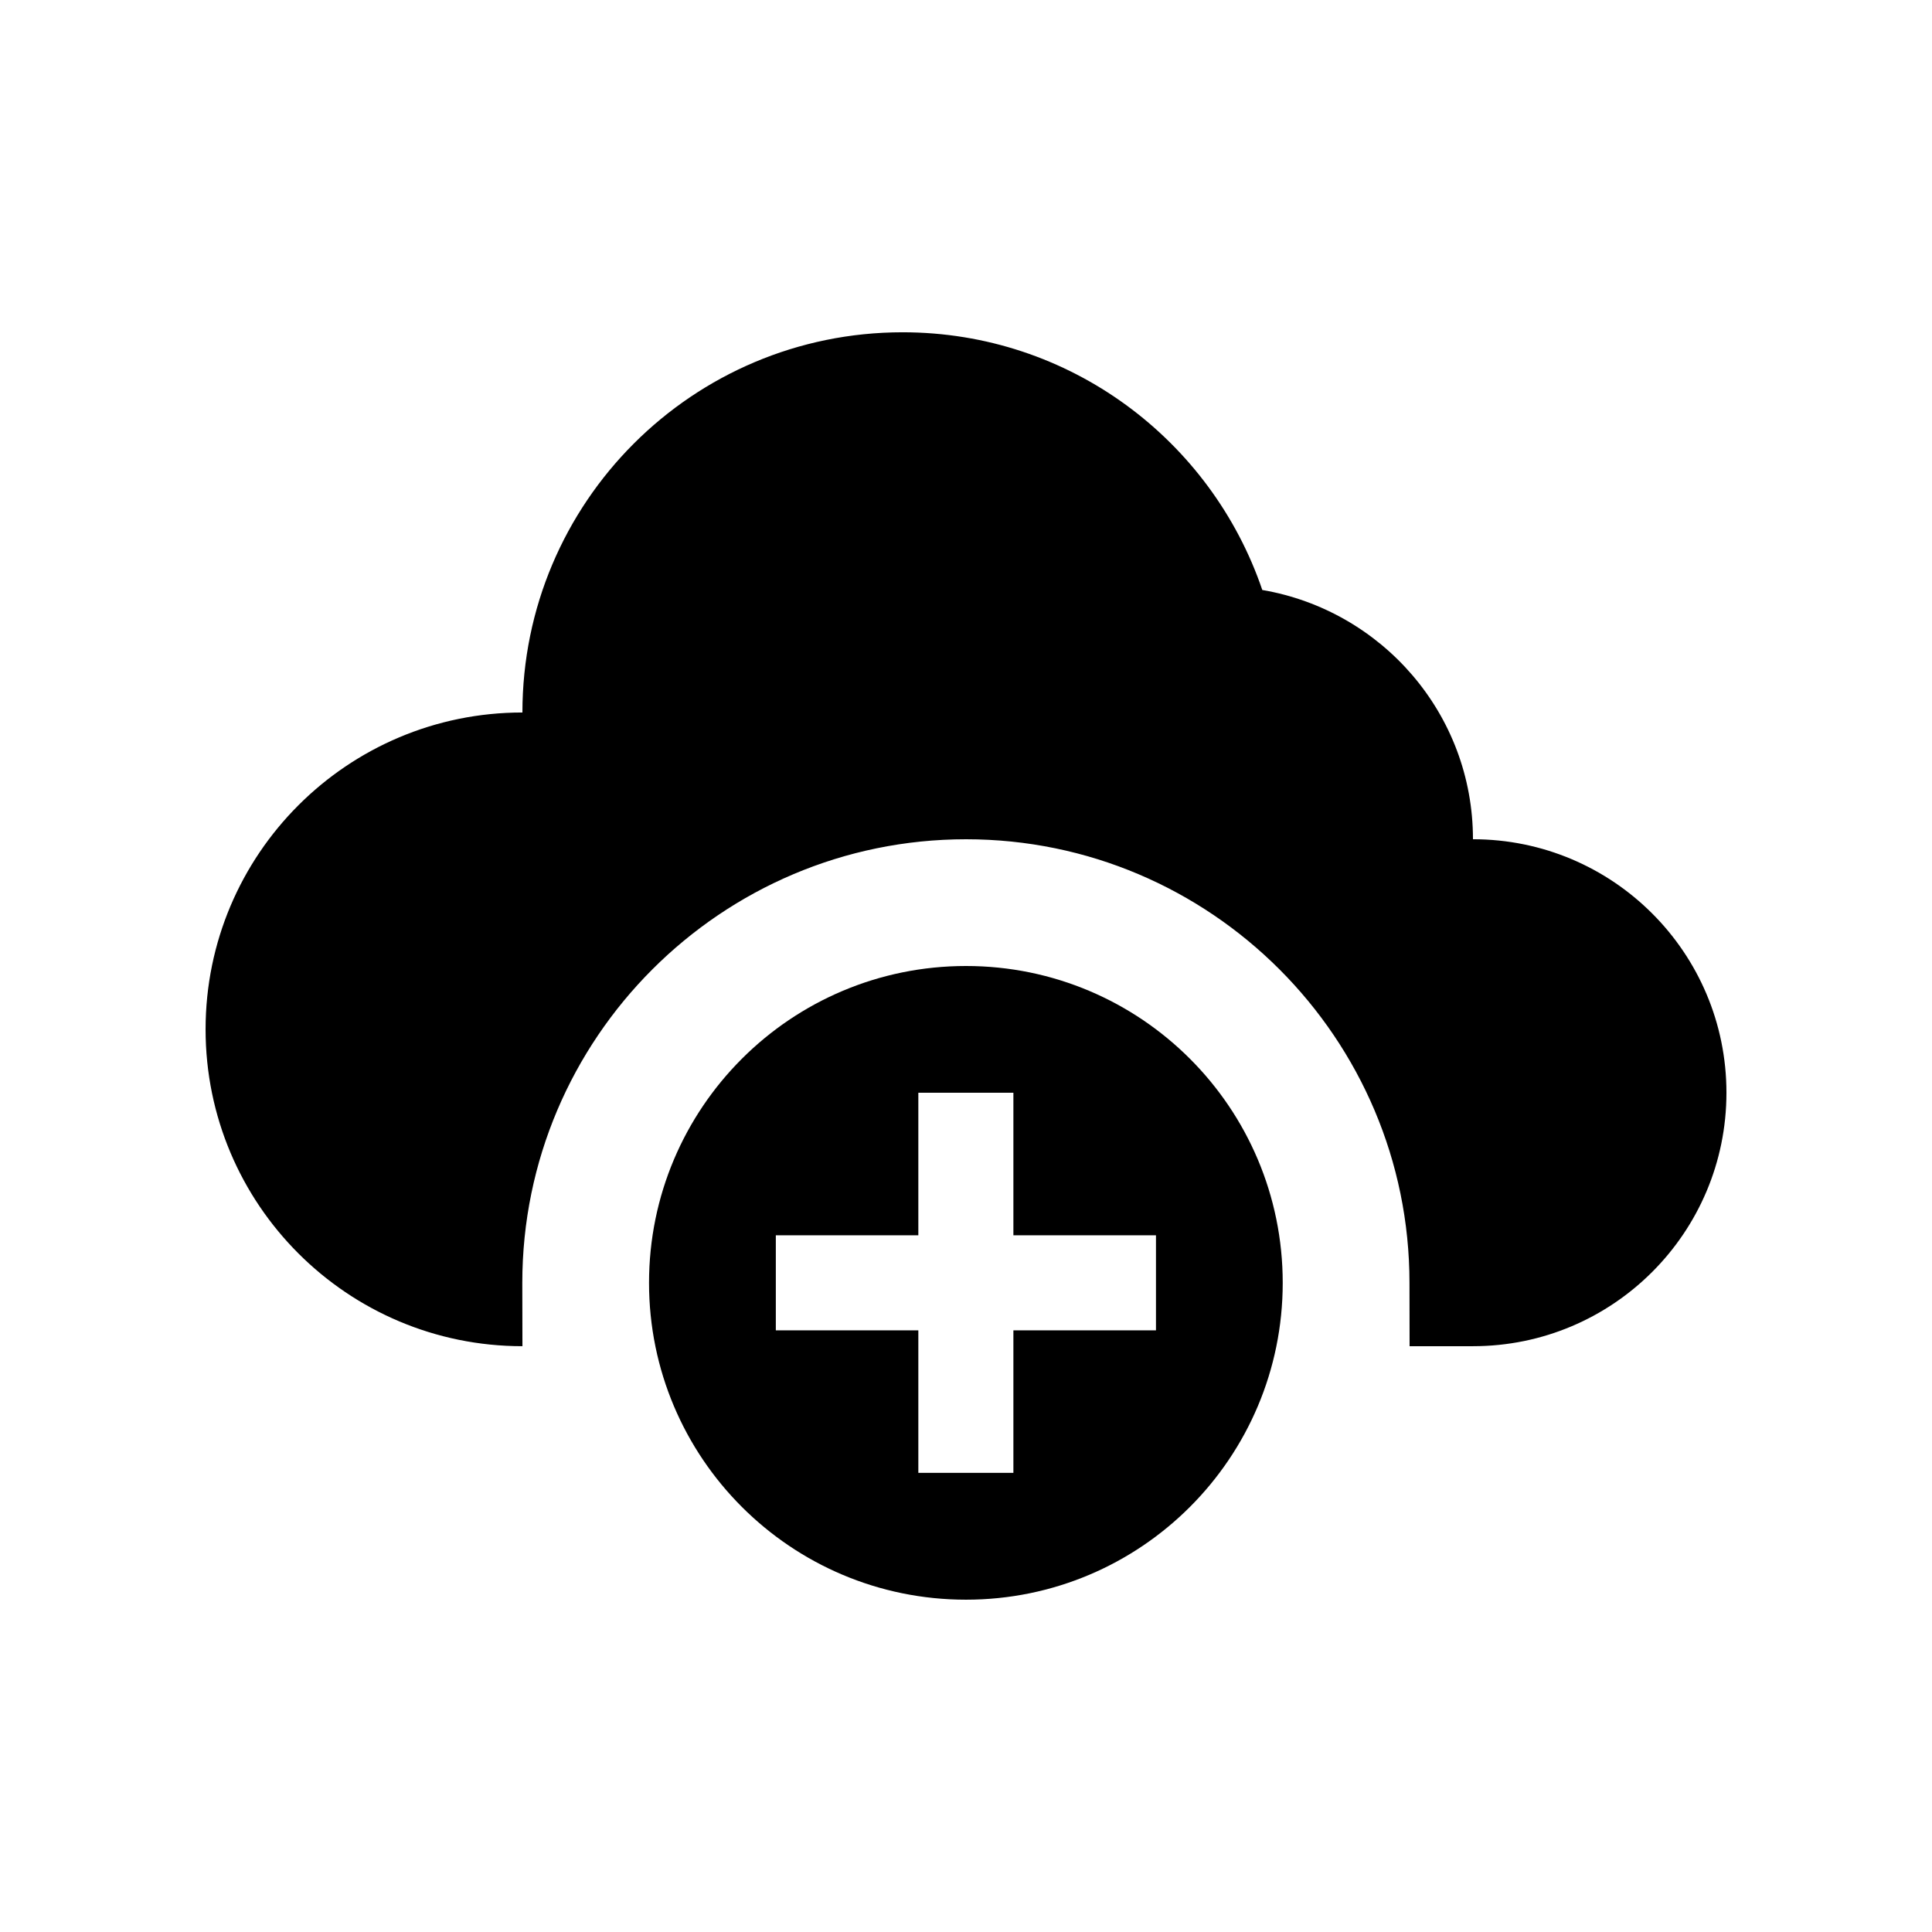
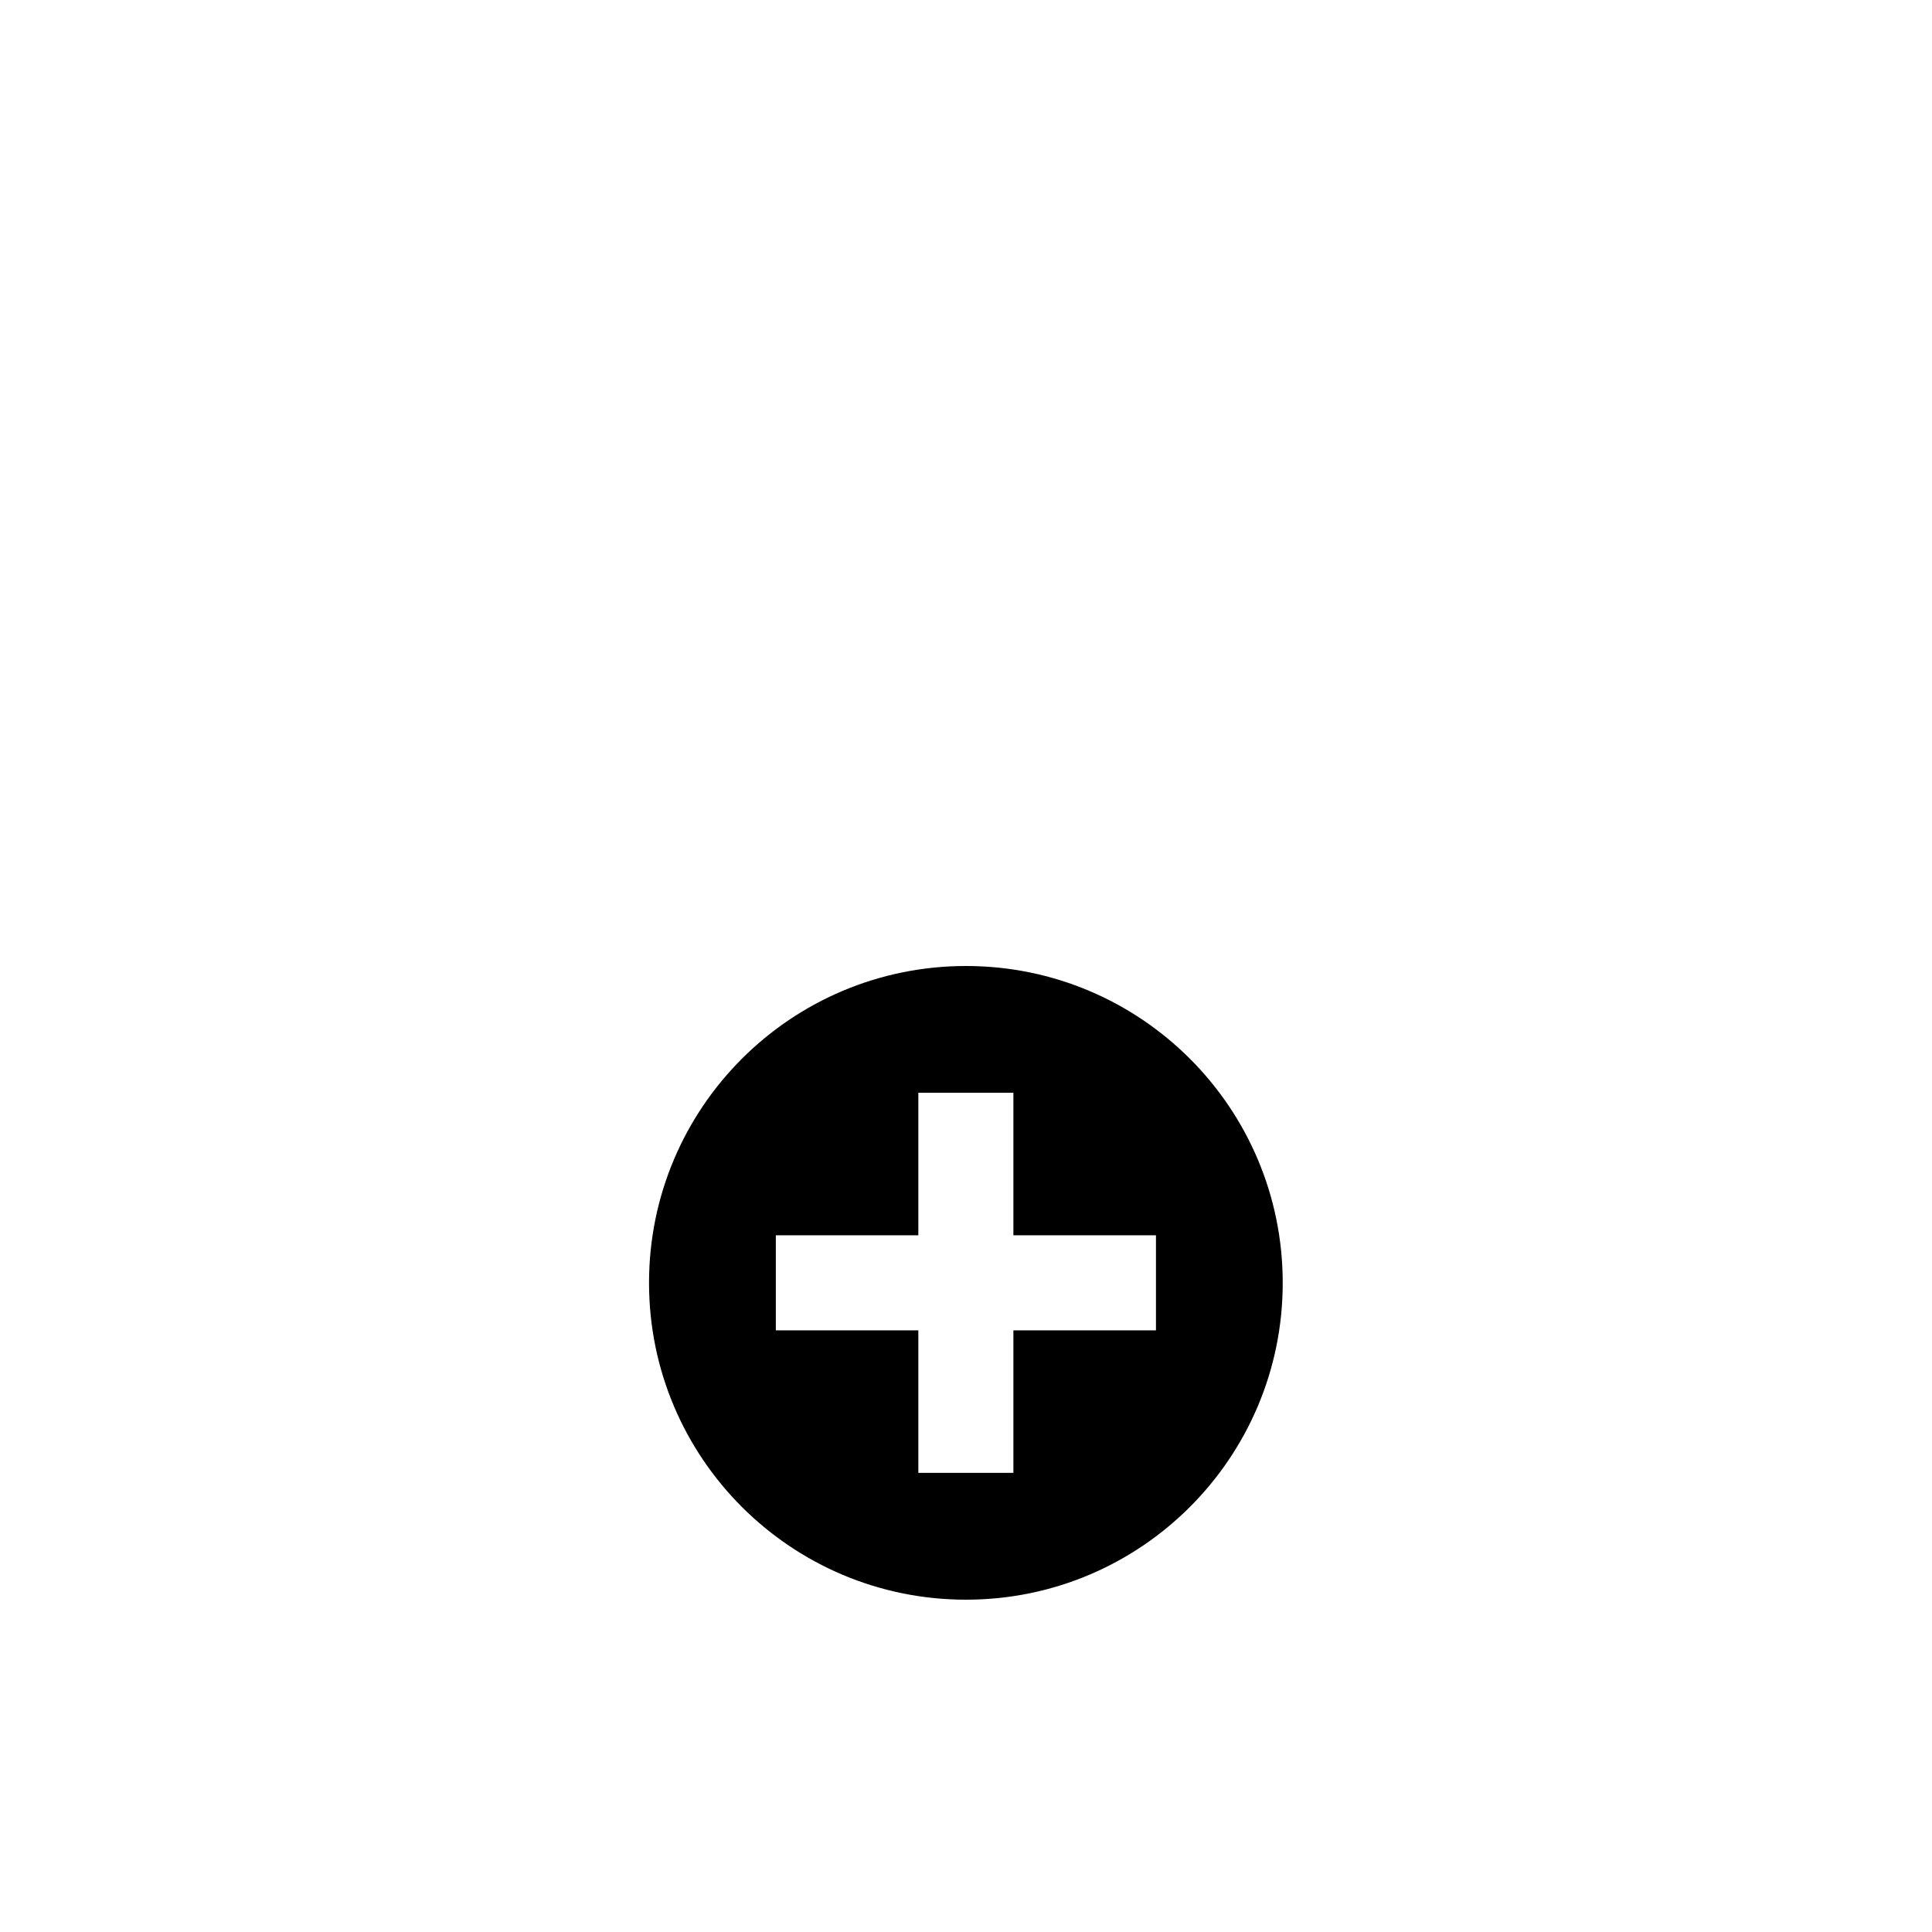
<svg xmlns="http://www.w3.org/2000/svg" fill="#000000" width="800px" height="800px" version="1.1" viewBox="144 144 512 512">
  <g>
    <path d="m400 400c-46.41 0-84 37.59-84 83.969 0 46.375 37.59 83.965 84 83.965 46.359 0 83.934-37.59 83.934-83.965 0-46.383-37.574-83.969-83.934-83.969zm50.344 96.562h-37.785v37.766h-25.191v-37.766h-37.766v-25.191h37.766v-37.785h25.191v37.785h37.785z" />
-     <path d="m534.35 366.41c0-33.23-24.156-60.633-55.828-66.059-13.516-39.691-51.02-68.293-95.316-68.293-55.664 0-100.76 45.102-100.76 100.76-46.379 0-83.965 37.59-83.965 83.973 0 46.375 37.586 83.965 83.969 83.965l-0.035-16.793c0-64.809 52.742-117.55 117.59-117.55 64.797 0 117.52 52.742 117.52 117.55l0.027 16.793h16.797c37.098 0 67.176-30.078 67.176-67.176 0-37.094-30.078-67.172-67.176-67.172z" />
  </g>
</svg>